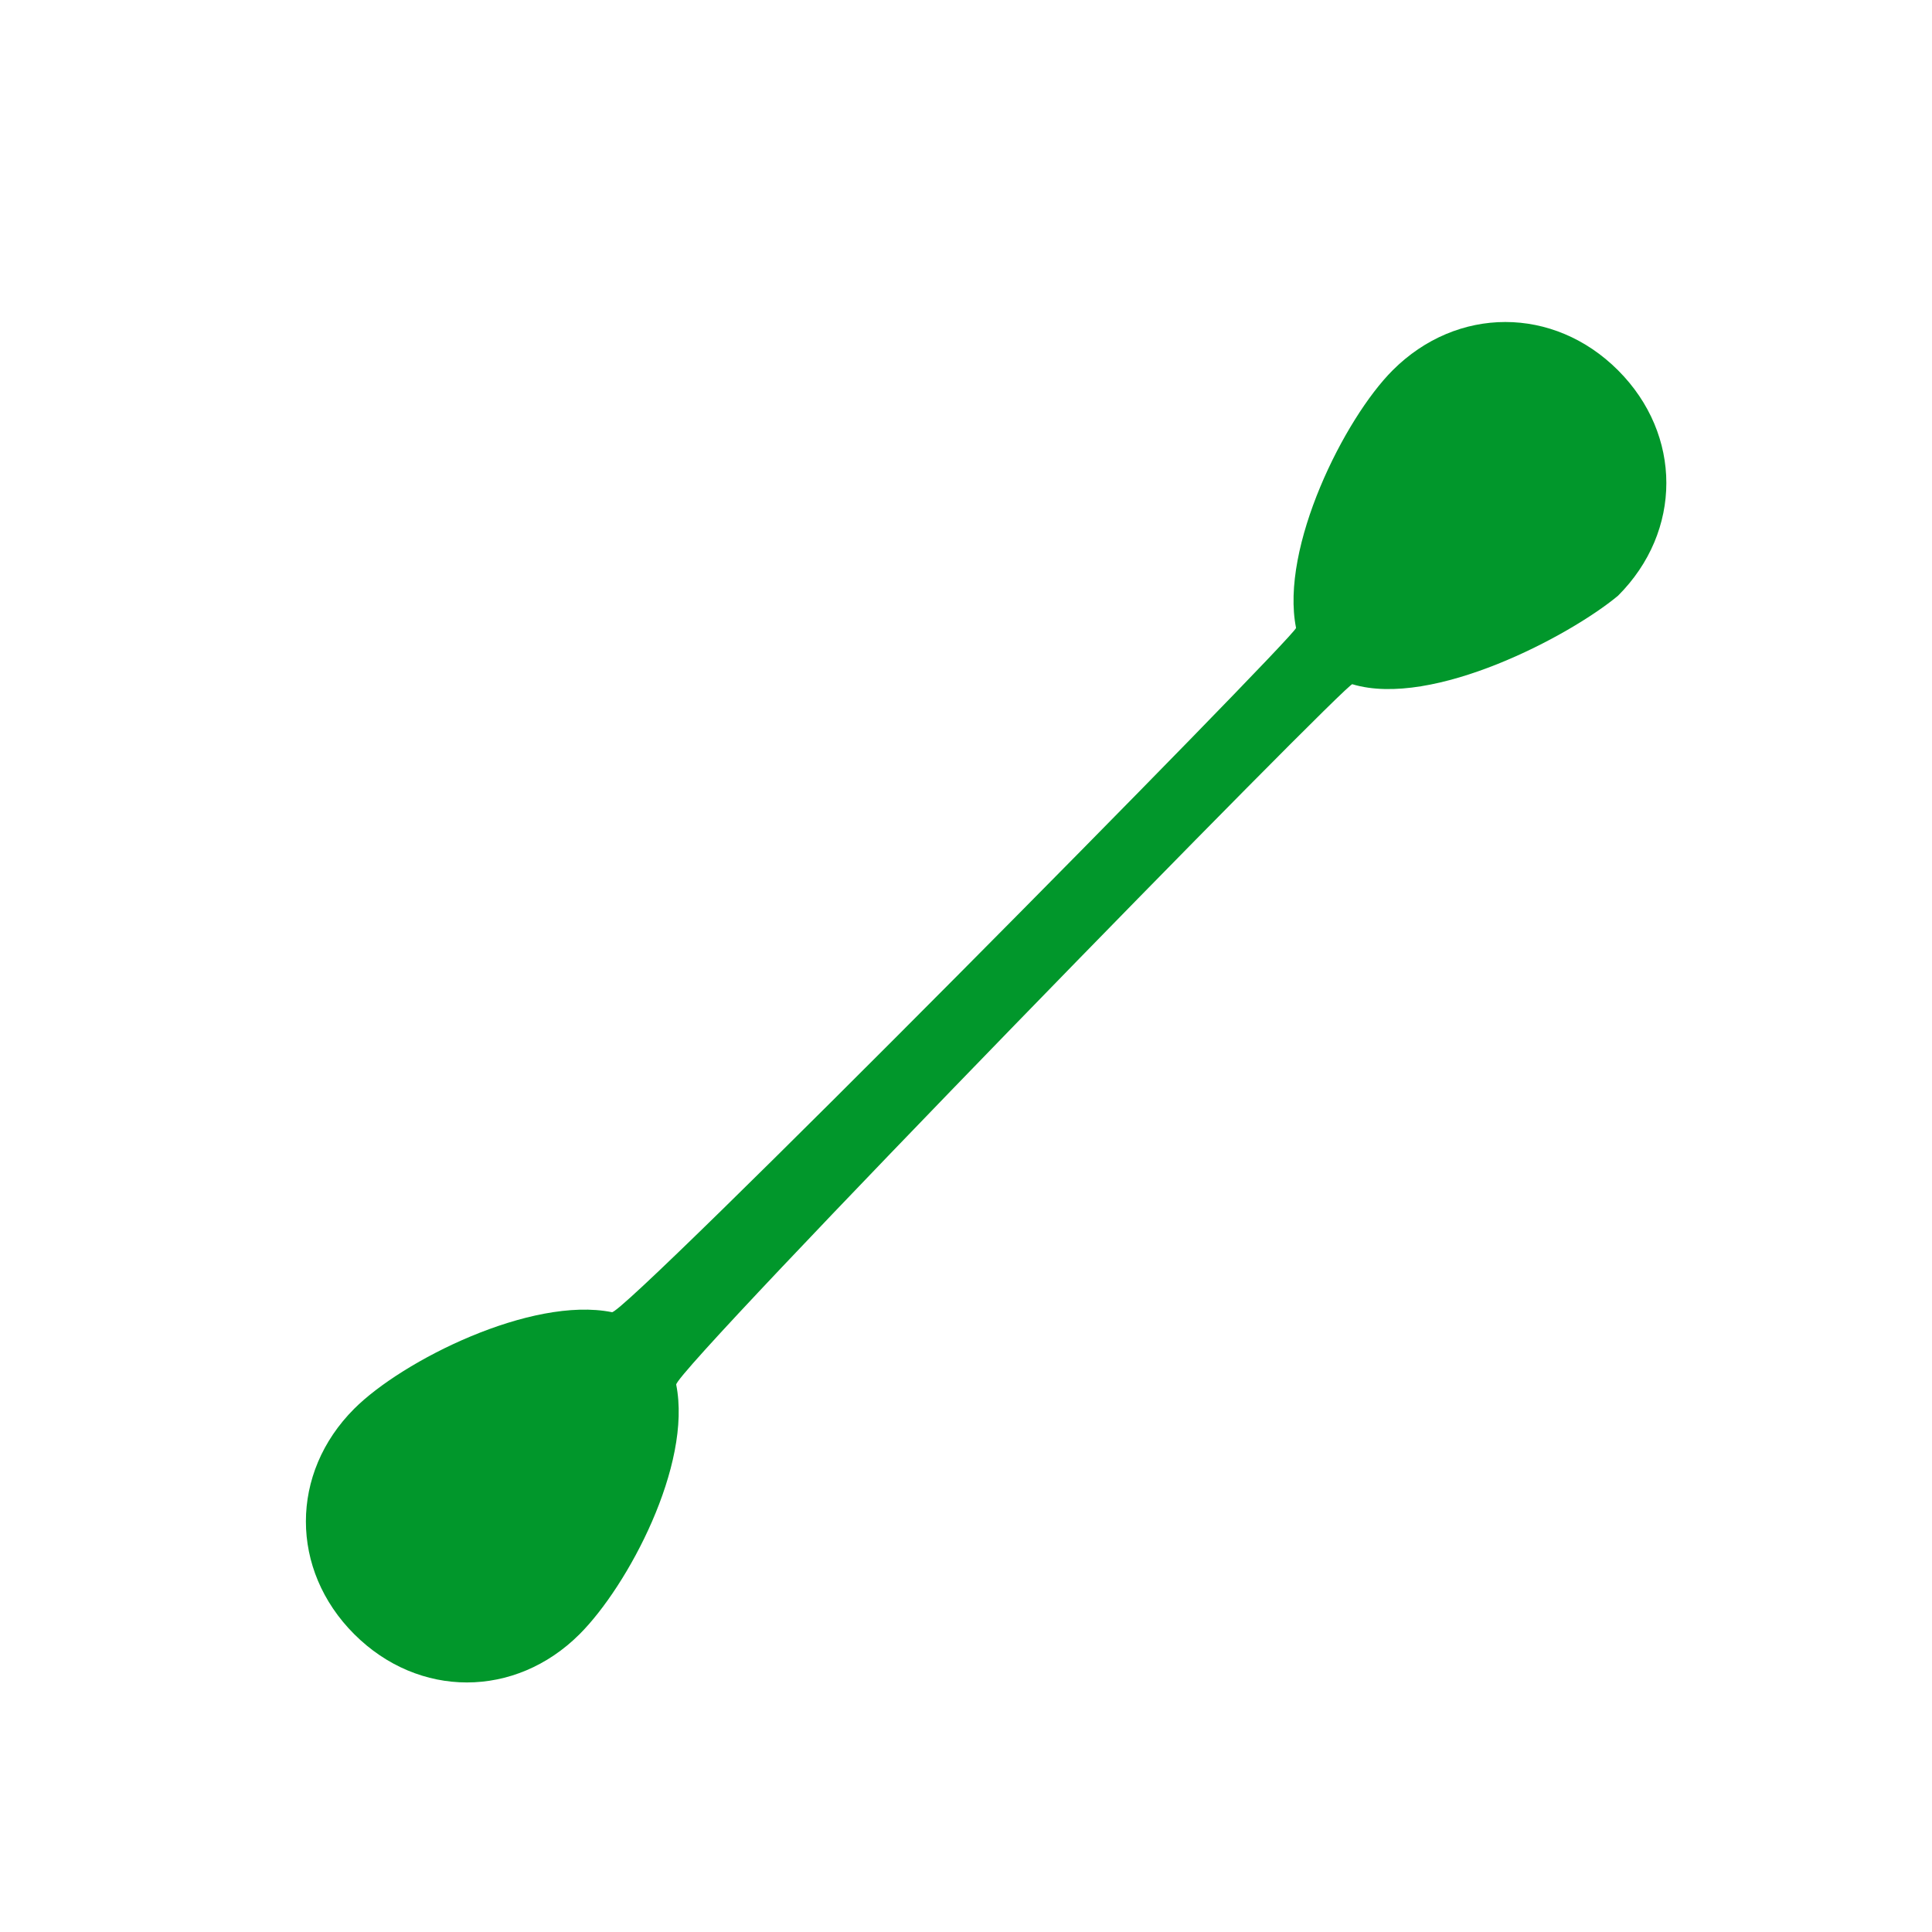
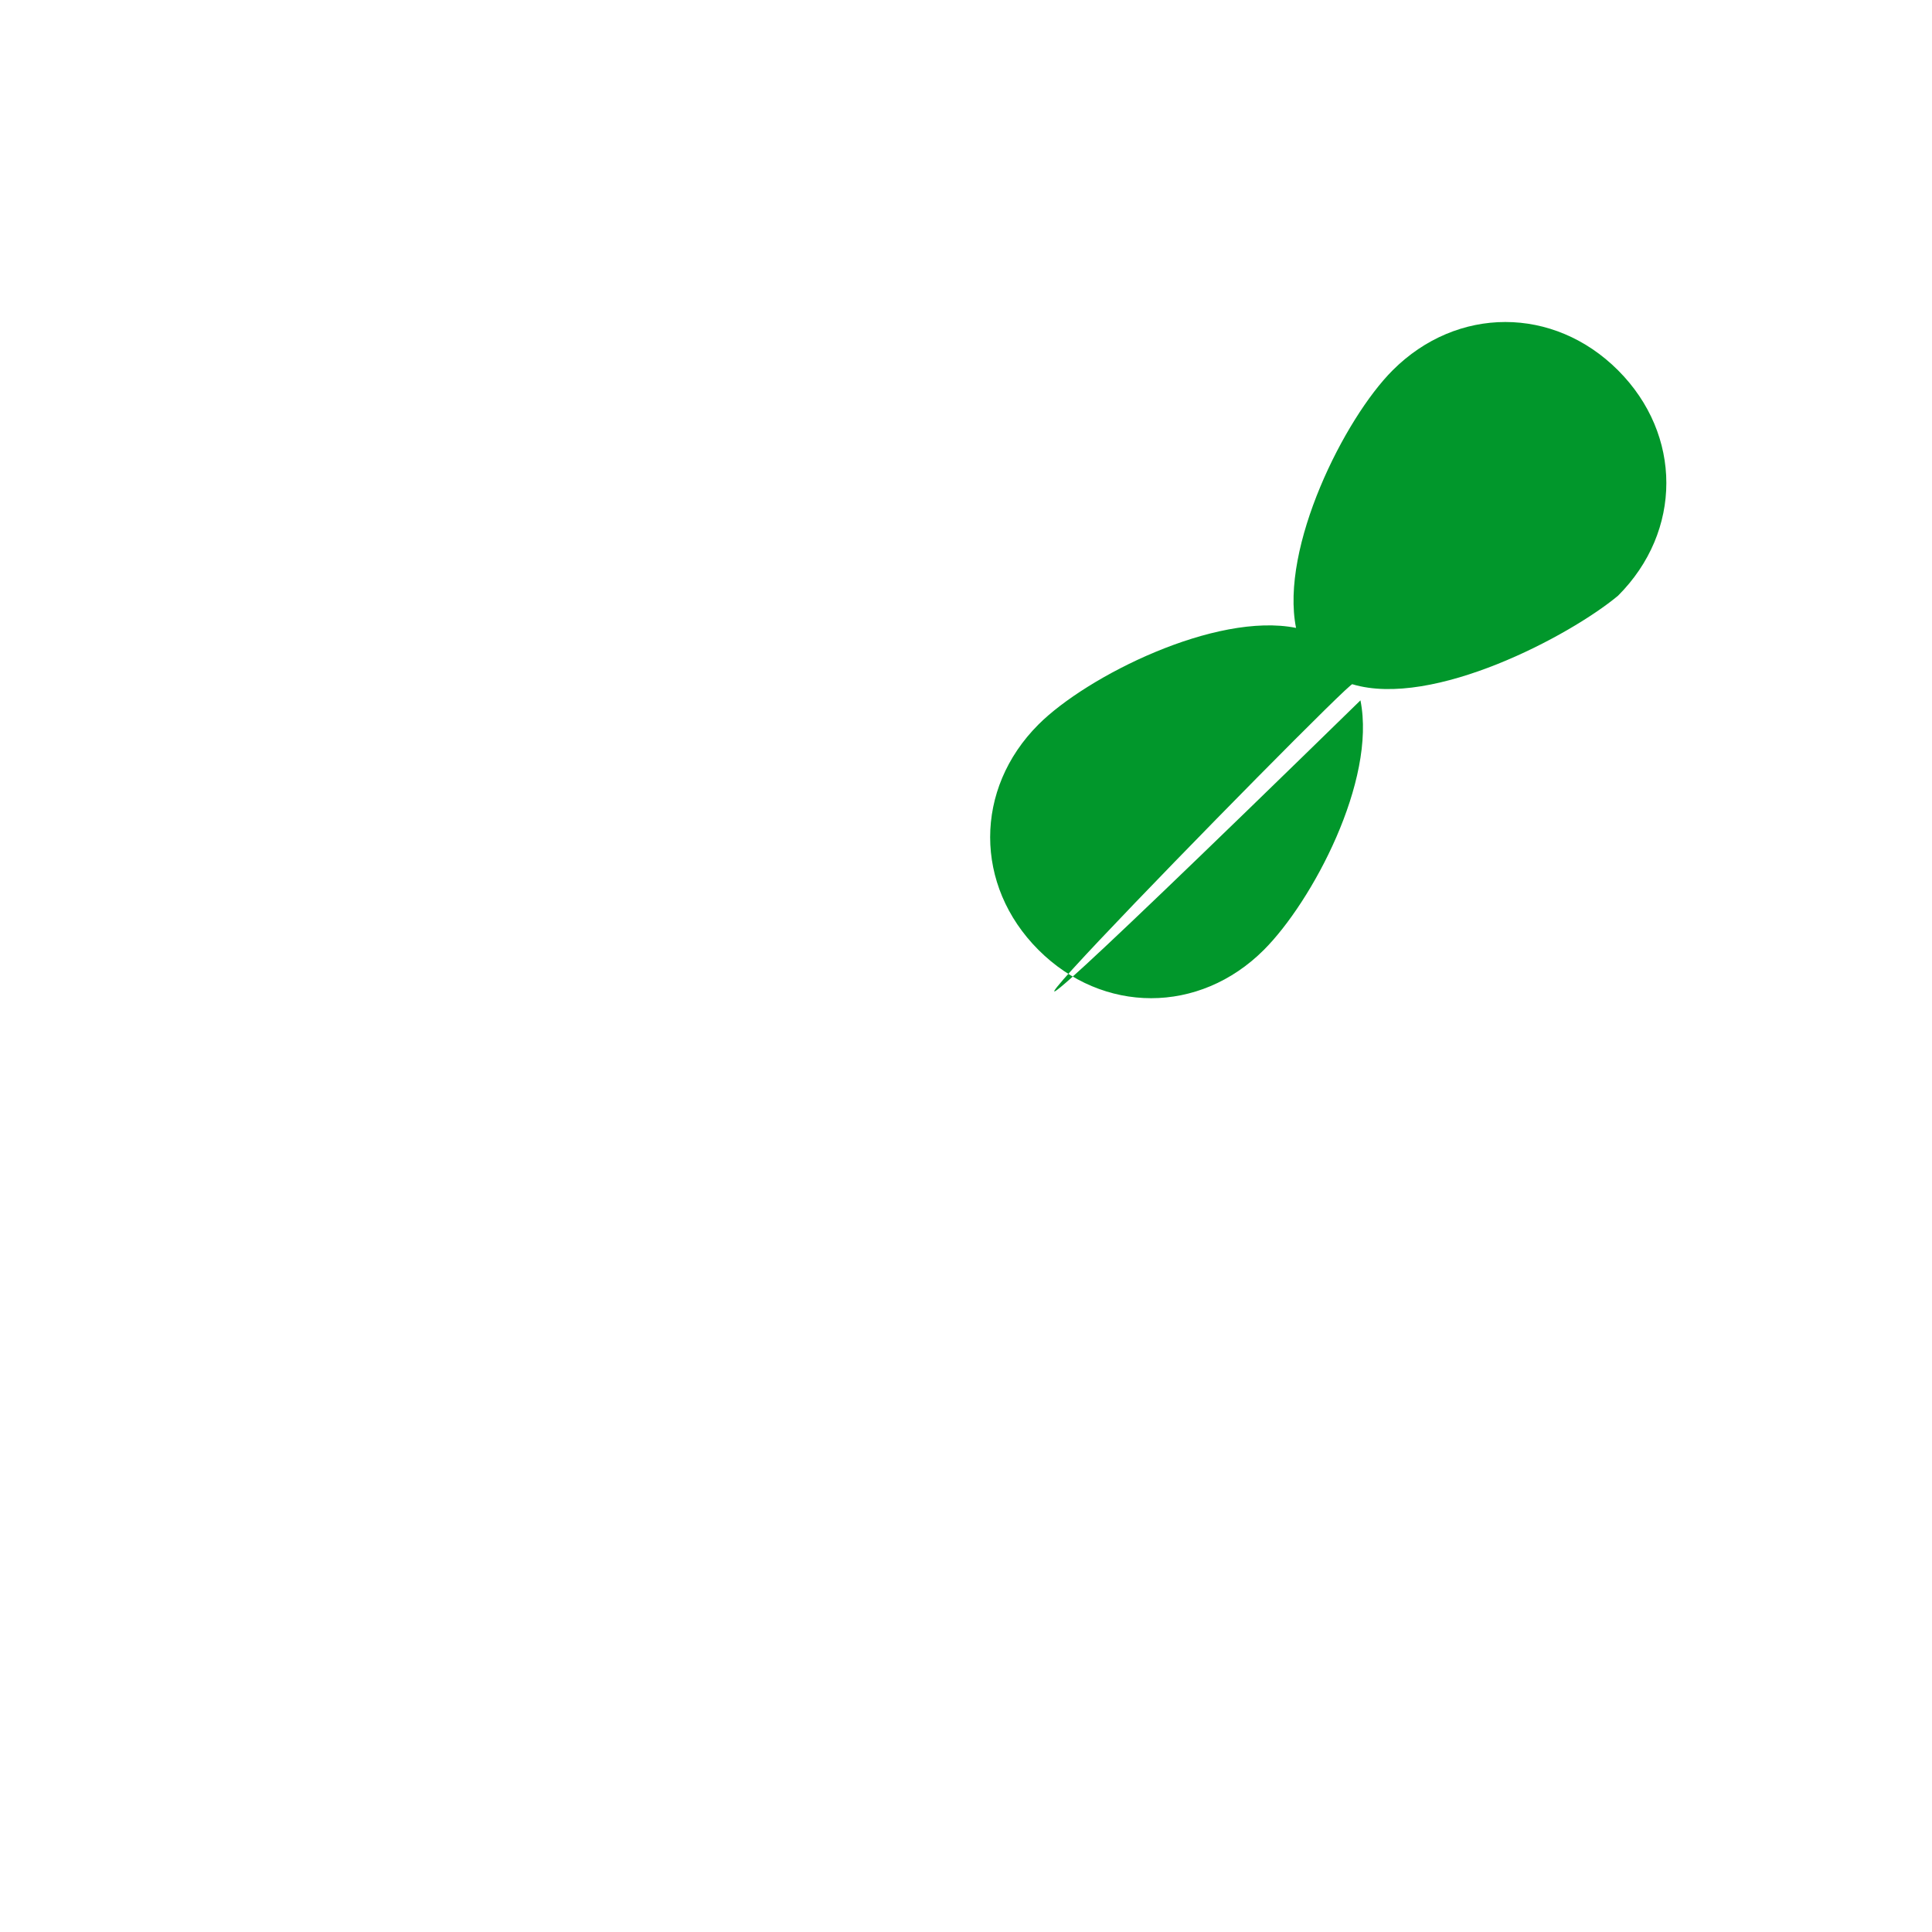
<svg xmlns="http://www.w3.org/2000/svg" version="1.1" id="lifestyle" x="0px" y="0px" viewBox="0 0 24 24" style="enable-background:new 0 0 24 24;" xml:space="preserve">
  <style type="text/css">
	.st0{fill:#01972B;}
	.st1{fill-rule:evenodd;clip-rule:evenodd;fill:#01972B;}
	.st2{fill:none;stroke:#FFFFFF;stroke-miterlimit:10;}
	.st3{fill:none;stroke:#01972B;stroke-miterlimit:10;}
	.st4{fill-rule:evenodd;clip-rule:evenodd;fill:none;stroke:#FFFFFF;stroke-miterlimit:10;}
	.st5{fill:#FFFFFF;}
	.st6{fill:none;stroke:#01972B;stroke-width:0.5;stroke-miterlimit:10;}
	.st7{fill:none;stroke:#FFFFFF;stroke-linecap:round;stroke-linejoin:round;stroke-miterlimit:10;}
	
		.st8{fill-rule:evenodd;clip-rule:evenodd;fill:none;stroke:#FFFFFF;stroke-linecap:round;stroke-linejoin:round;stroke-miterlimit:10;}
	.st9{display:none;fill:none;stroke:#FFFFFF;stroke-width:0.5;stroke-linecap:round;stroke-linejoin:round;stroke-miterlimit:10;}
	.st10{fill:#00972B;}
</style>
  <g>
-     <path class="st0" d="M16.8,8.5c1,0.3,2.7-0.6,3.3-1.1c0.8-0.8,0.8-2,0-2.8c-0.8-0.8-2-0.8-2.8,0c-0.6,0.6-1.4,2.2-1.2,3.2   c0,0.1-8.4,8.6-8.5,8.5c-1-0.2-2.6,0.6-3.2,1.2c-0.8,0.8-0.8,2,0,2.8c0.8,0.8,2,0.8,2.8,0c0.6-0.6,1.4-2.1,1.2-3.1   C8.4,17,16.8,8.4,16.8,8.5z" />
+     <path class="st0" d="M16.8,8.5c1,0.3,2.7-0.6,3.3-1.1c0.8-0.8,0.8-2,0-2.8c-0.8-0.8-2-0.8-2.8,0c-0.6,0.6-1.4,2.2-1.2,3.2   c-1-0.2-2.6,0.6-3.2,1.2c-0.8,0.8-0.8,2,0,2.8c0.8,0.8,2,0.8,2.8,0c0.6-0.6,1.4-2.1,1.2-3.1   C8.4,17,16.8,8.4,16.8,8.5z" />
  </g>
</svg>